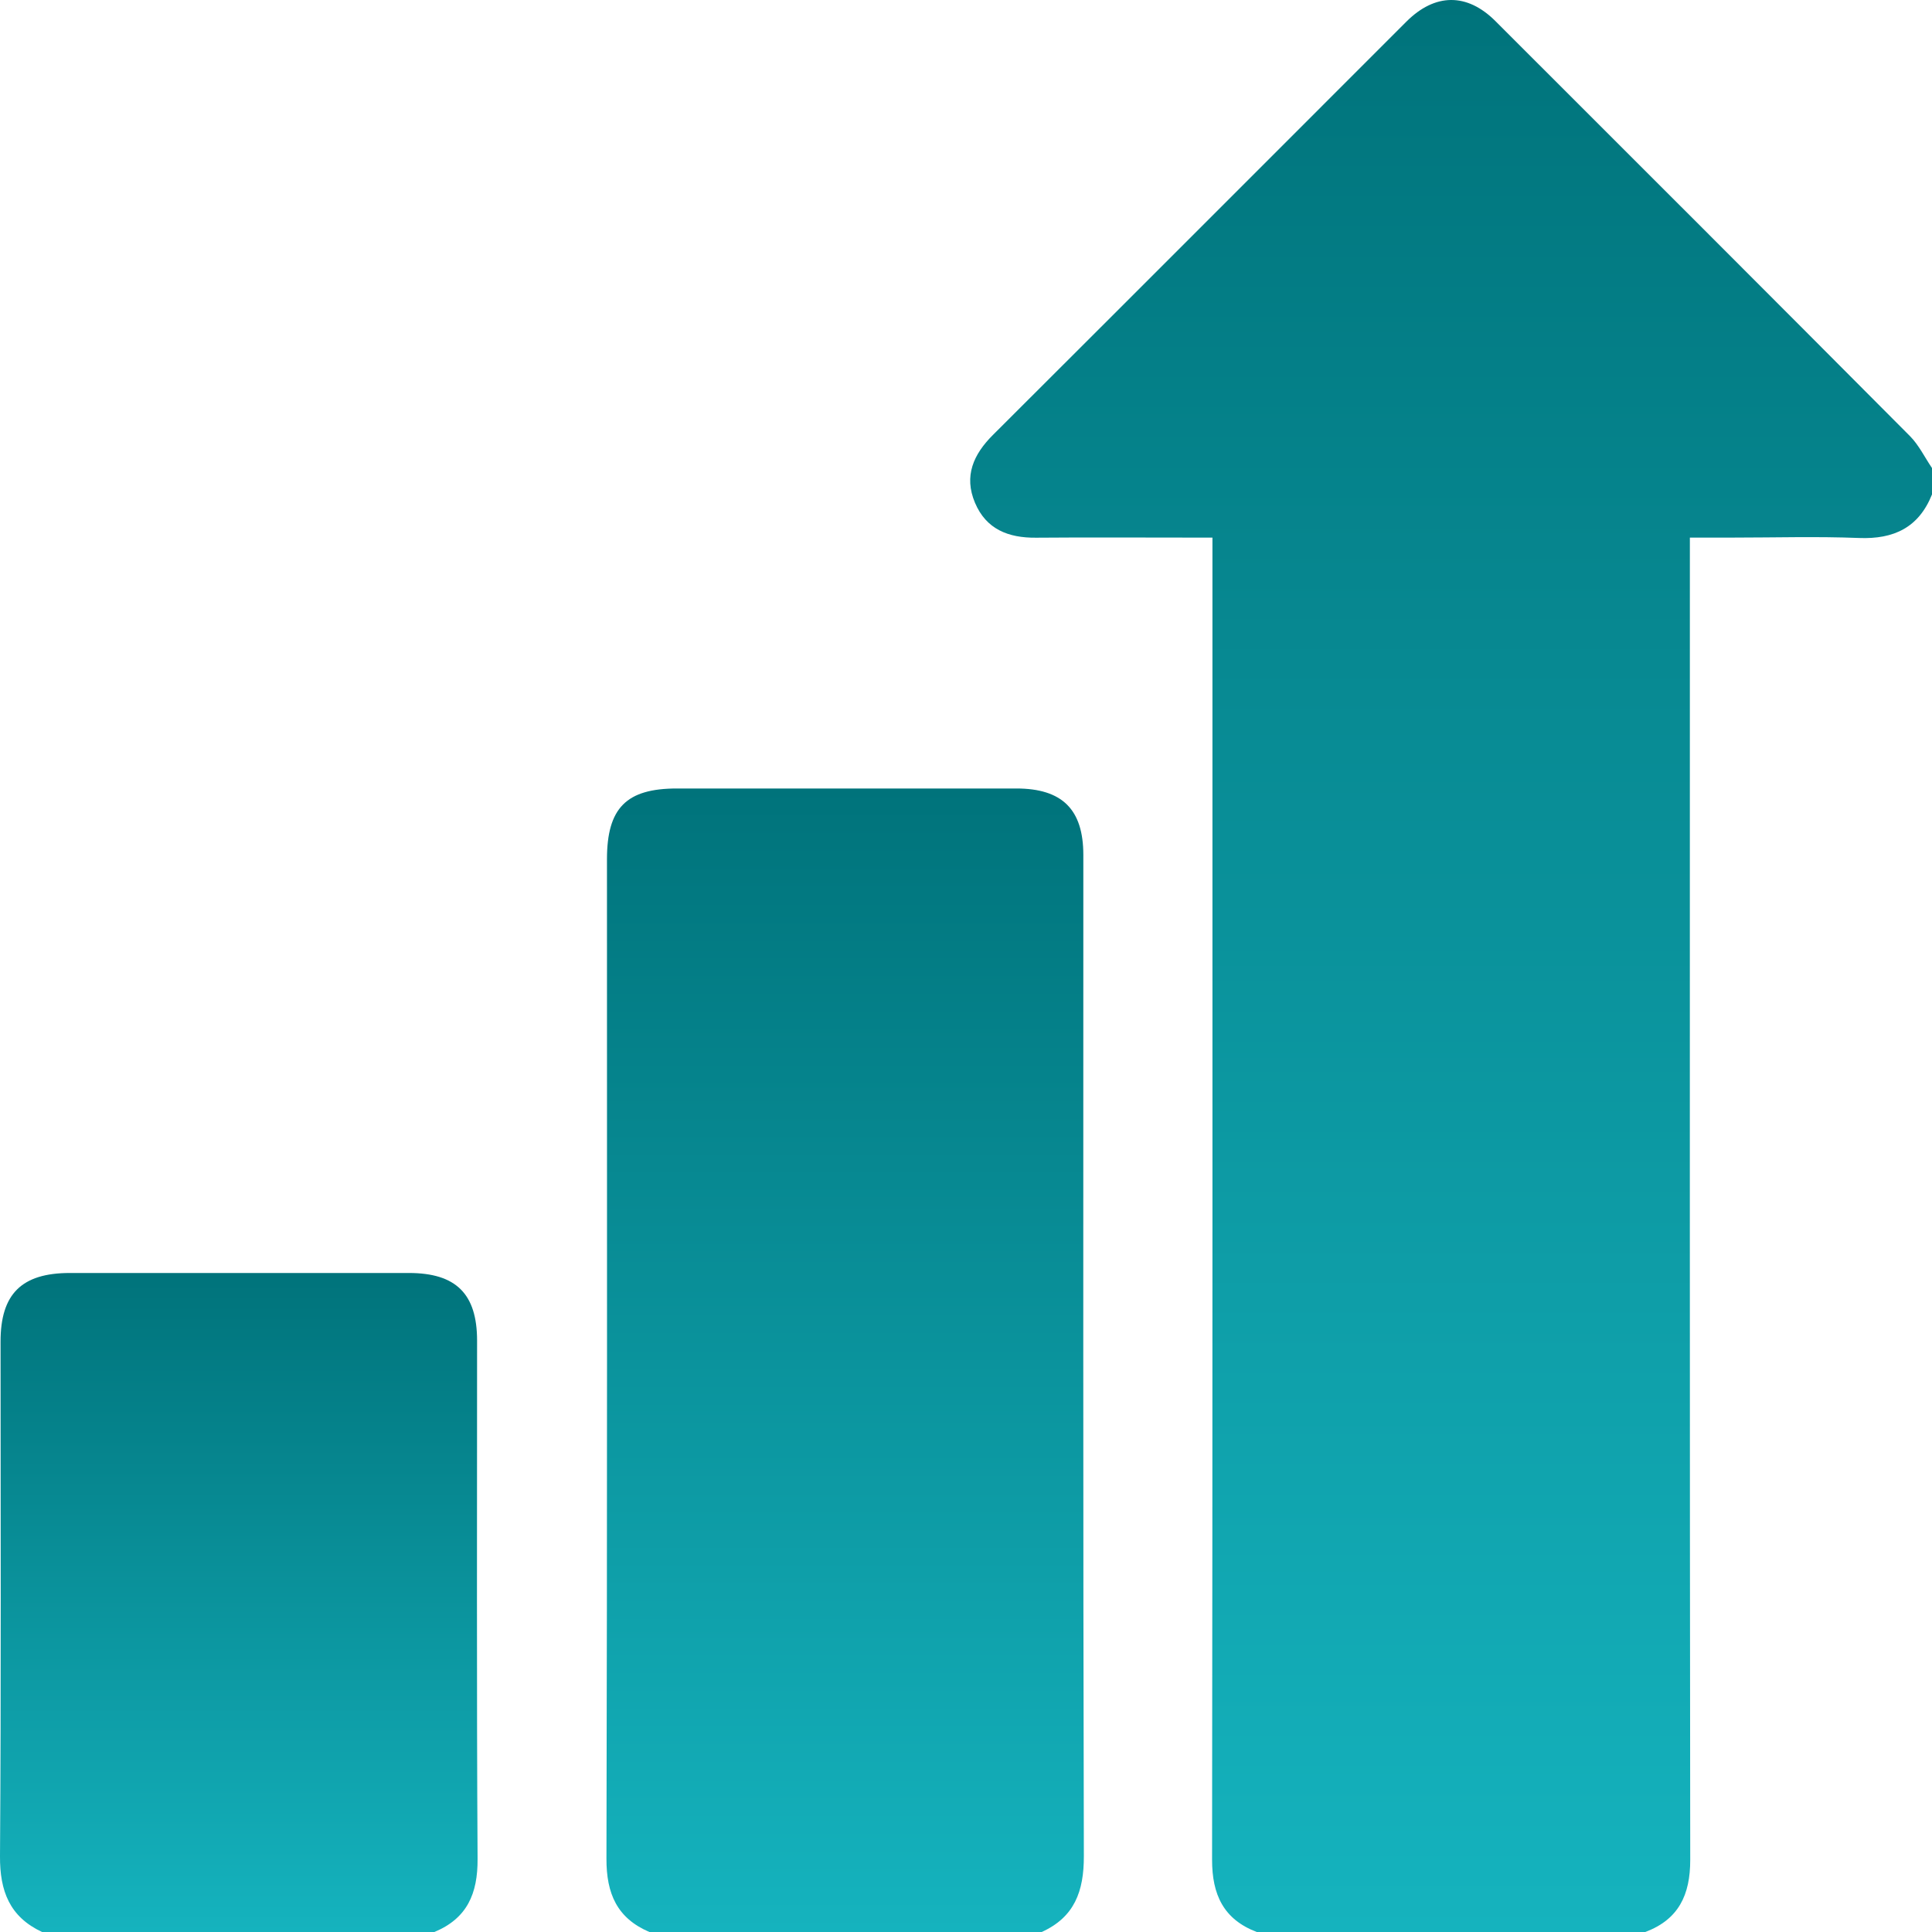
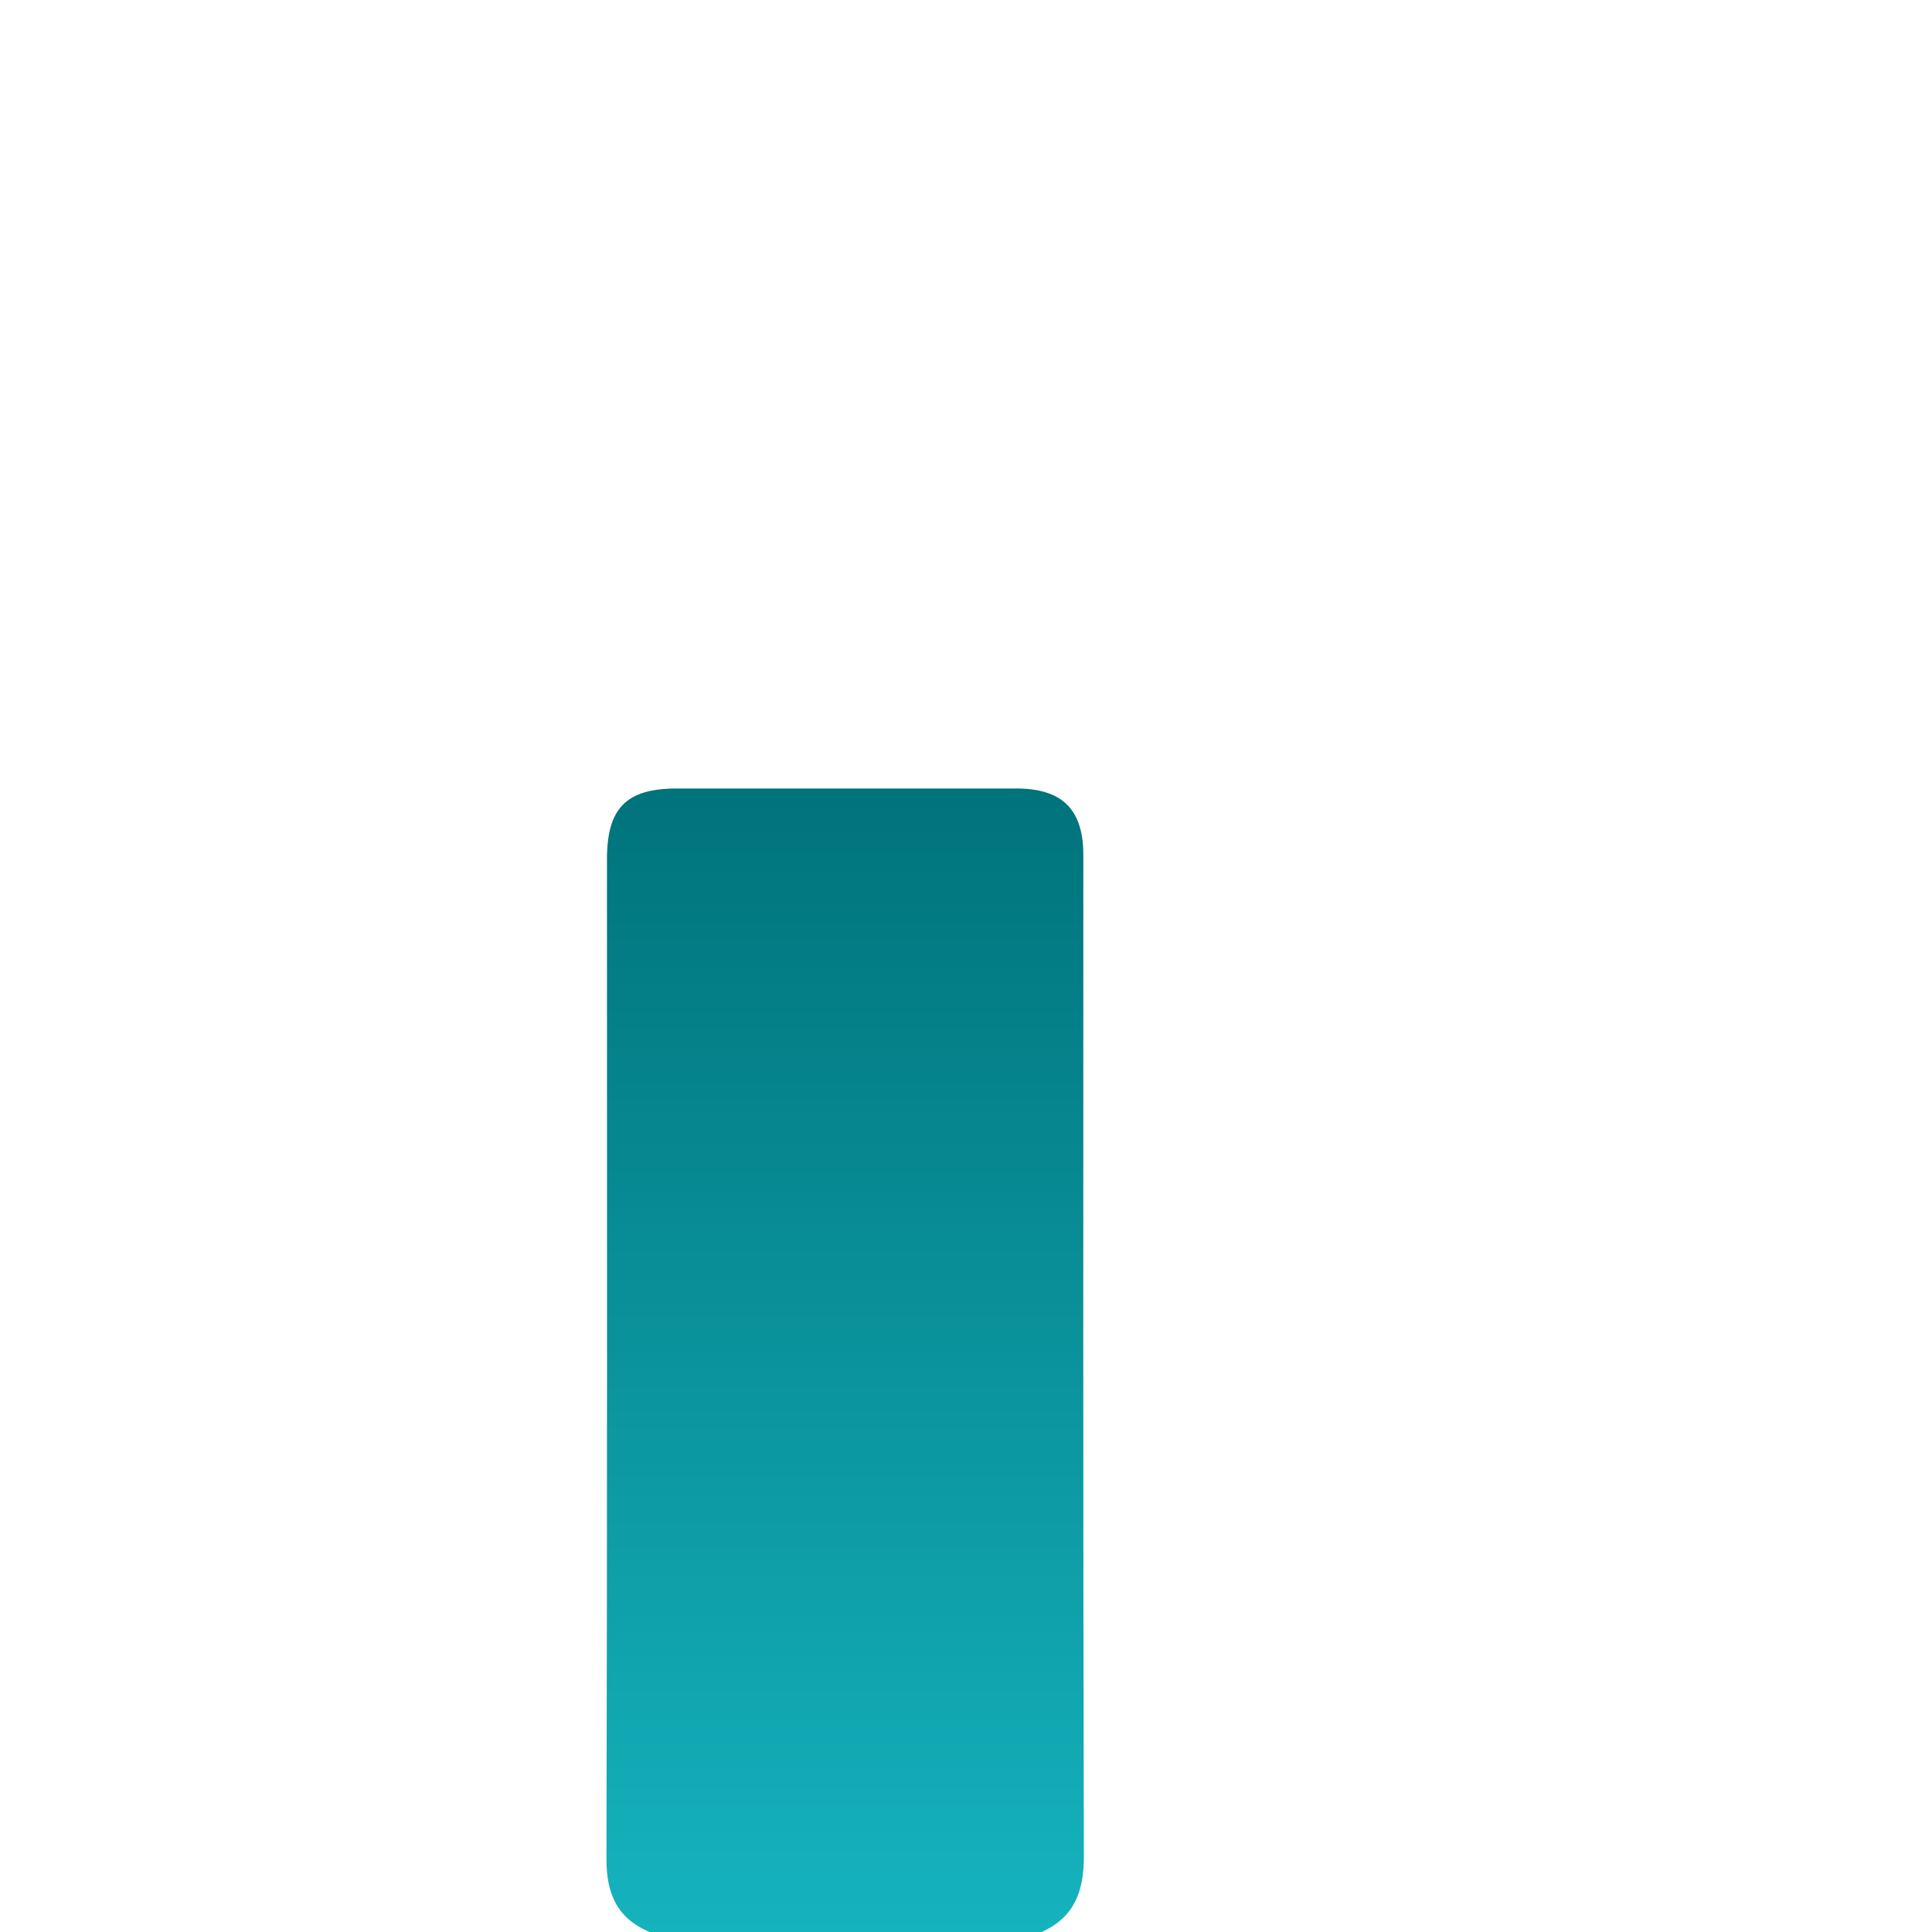
<svg xmlns="http://www.w3.org/2000/svg" width="108" height="108" viewBox="0 0 108 108" fill="none">
  <g clip-path="url(#clip0_24_264)">
-     <path d="M70.253 108C68.392 107.289 67.754 105.907 67.756 103.961C67.786 79.823 67.776 55.684 67.776 31.546C67.776 31.095 67.776 30.643 67.776 30.052C67.305 30.052 66.929 30.052 66.553 30.052C63.673 30.052 60.792 30.034 57.912 30.058C56.372 30.072 55.127 29.59 54.501 28.102C53.873 26.61 54.414 25.401 55.509 24.31C63.22 16.619 70.914 8.91 78.616 1.211C80.217 -0.389 82.006 -0.408 83.596 1.18C91.326 8.902 99.054 16.626 106.761 24.371C107.265 24.877 107.591 25.562 108 26.164V27.64C107.259 29.491 105.868 30.15 103.921 30.074C101.57 29.981 99.213 30.052 96.859 30.052C96.094 30.052 95.329 30.052 94.465 30.052V31.53C94.465 55.677 94.454 79.824 94.485 103.97C94.487 105.922 93.84 107.298 91.973 108H70.253Z" fill="url(#paint0_linear_24_264)" />
    <path d="M36.301 108C34.491 107.226 33.896 105.855 33.901 103.905C33.949 85.282 33.929 66.66 33.93 48.038C33.93 45.167 35.009 44.077 37.843 44.077C44.167 44.076 50.49 44.075 56.813 44.077C59.377 44.078 60.559 45.246 60.559 47.791C60.56 66.448 60.54 85.105 60.588 103.762C60.593 105.722 60.066 107.169 58.233 108H36.301Z" fill="url(#paint1_linear_24_264)" />
-     <path d="M2.35 108C0.541 107.151 -0.014 105.717 0 103.755C0.068 94.168 0.03 84.579 0.031 74.991C0.032 72.331 1.212 71.162 3.902 71.161C10.222 71.159 16.543 71.158 22.864 71.161C25.491 71.163 26.668 72.328 26.669 74.941C26.673 84.6 26.639 94.259 26.697 103.917C26.709 105.861 26.109 107.243 24.281 108H2.35Z" fill="url(#paint2_linear_24_264)" />
  </g>
  <defs>
    <linearGradient id="paint0_linear_24_264" x1="81.117" y1="0" x2="81.117" y2="108" gradientUnits="userSpaceOnUse">
      <stop stop-color="#00737B" />
      <stop offset="1" stop-color="#15B3BE" />
    </linearGradient>
    <linearGradient id="paint1_linear_24_264" x1="47.245" y1="44.076" x2="47.245" y2="108" gradientUnits="userSpaceOnUse">
      <stop stop-color="#00737B" />
      <stop offset="1" stop-color="#15B3BE" />
    </linearGradient>
    <linearGradient id="paint2_linear_24_264" x1="13.349" y1="71.159" x2="13.349" y2="108" gradientUnits="userSpaceOnUse">
      <stop stop-color="#00737B" />
      <stop offset="1" stop-color="#15B3BE" />
    </linearGradient>
    <clipPath id="clip0_24_264">
      <rect width="108" height="108" fill="white" />
    </clipPath>
  </defs>
</svg>